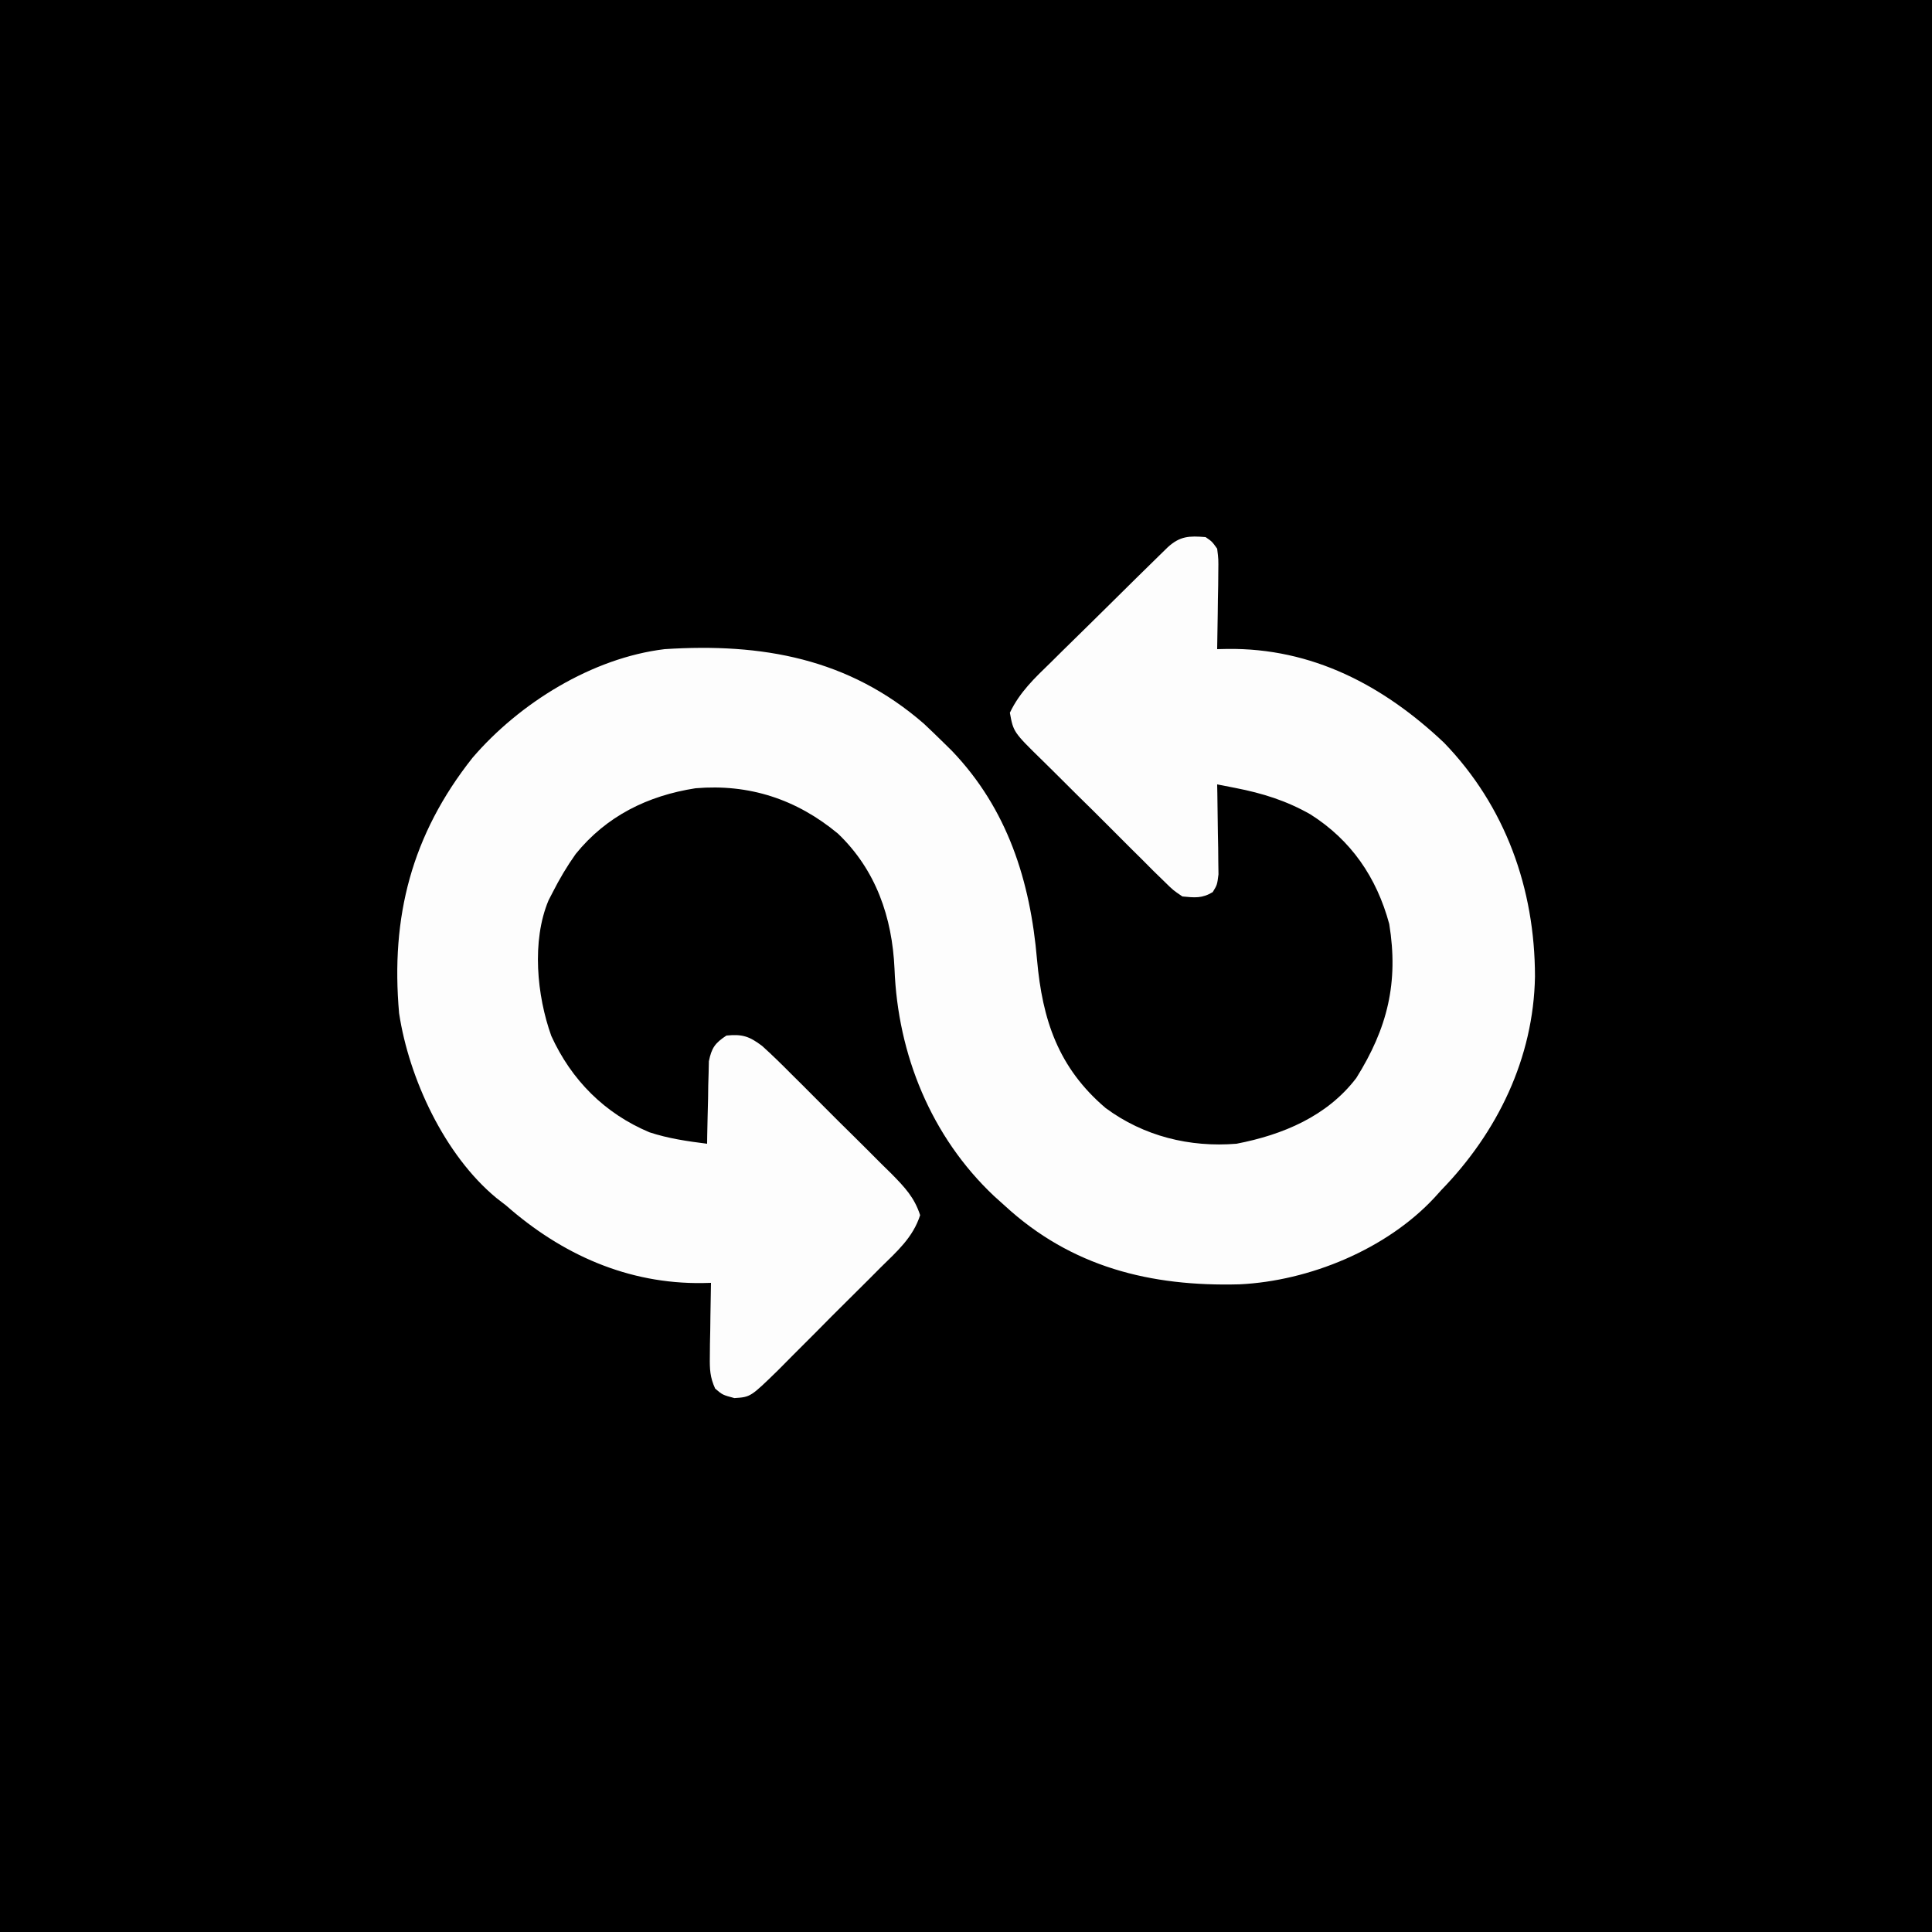
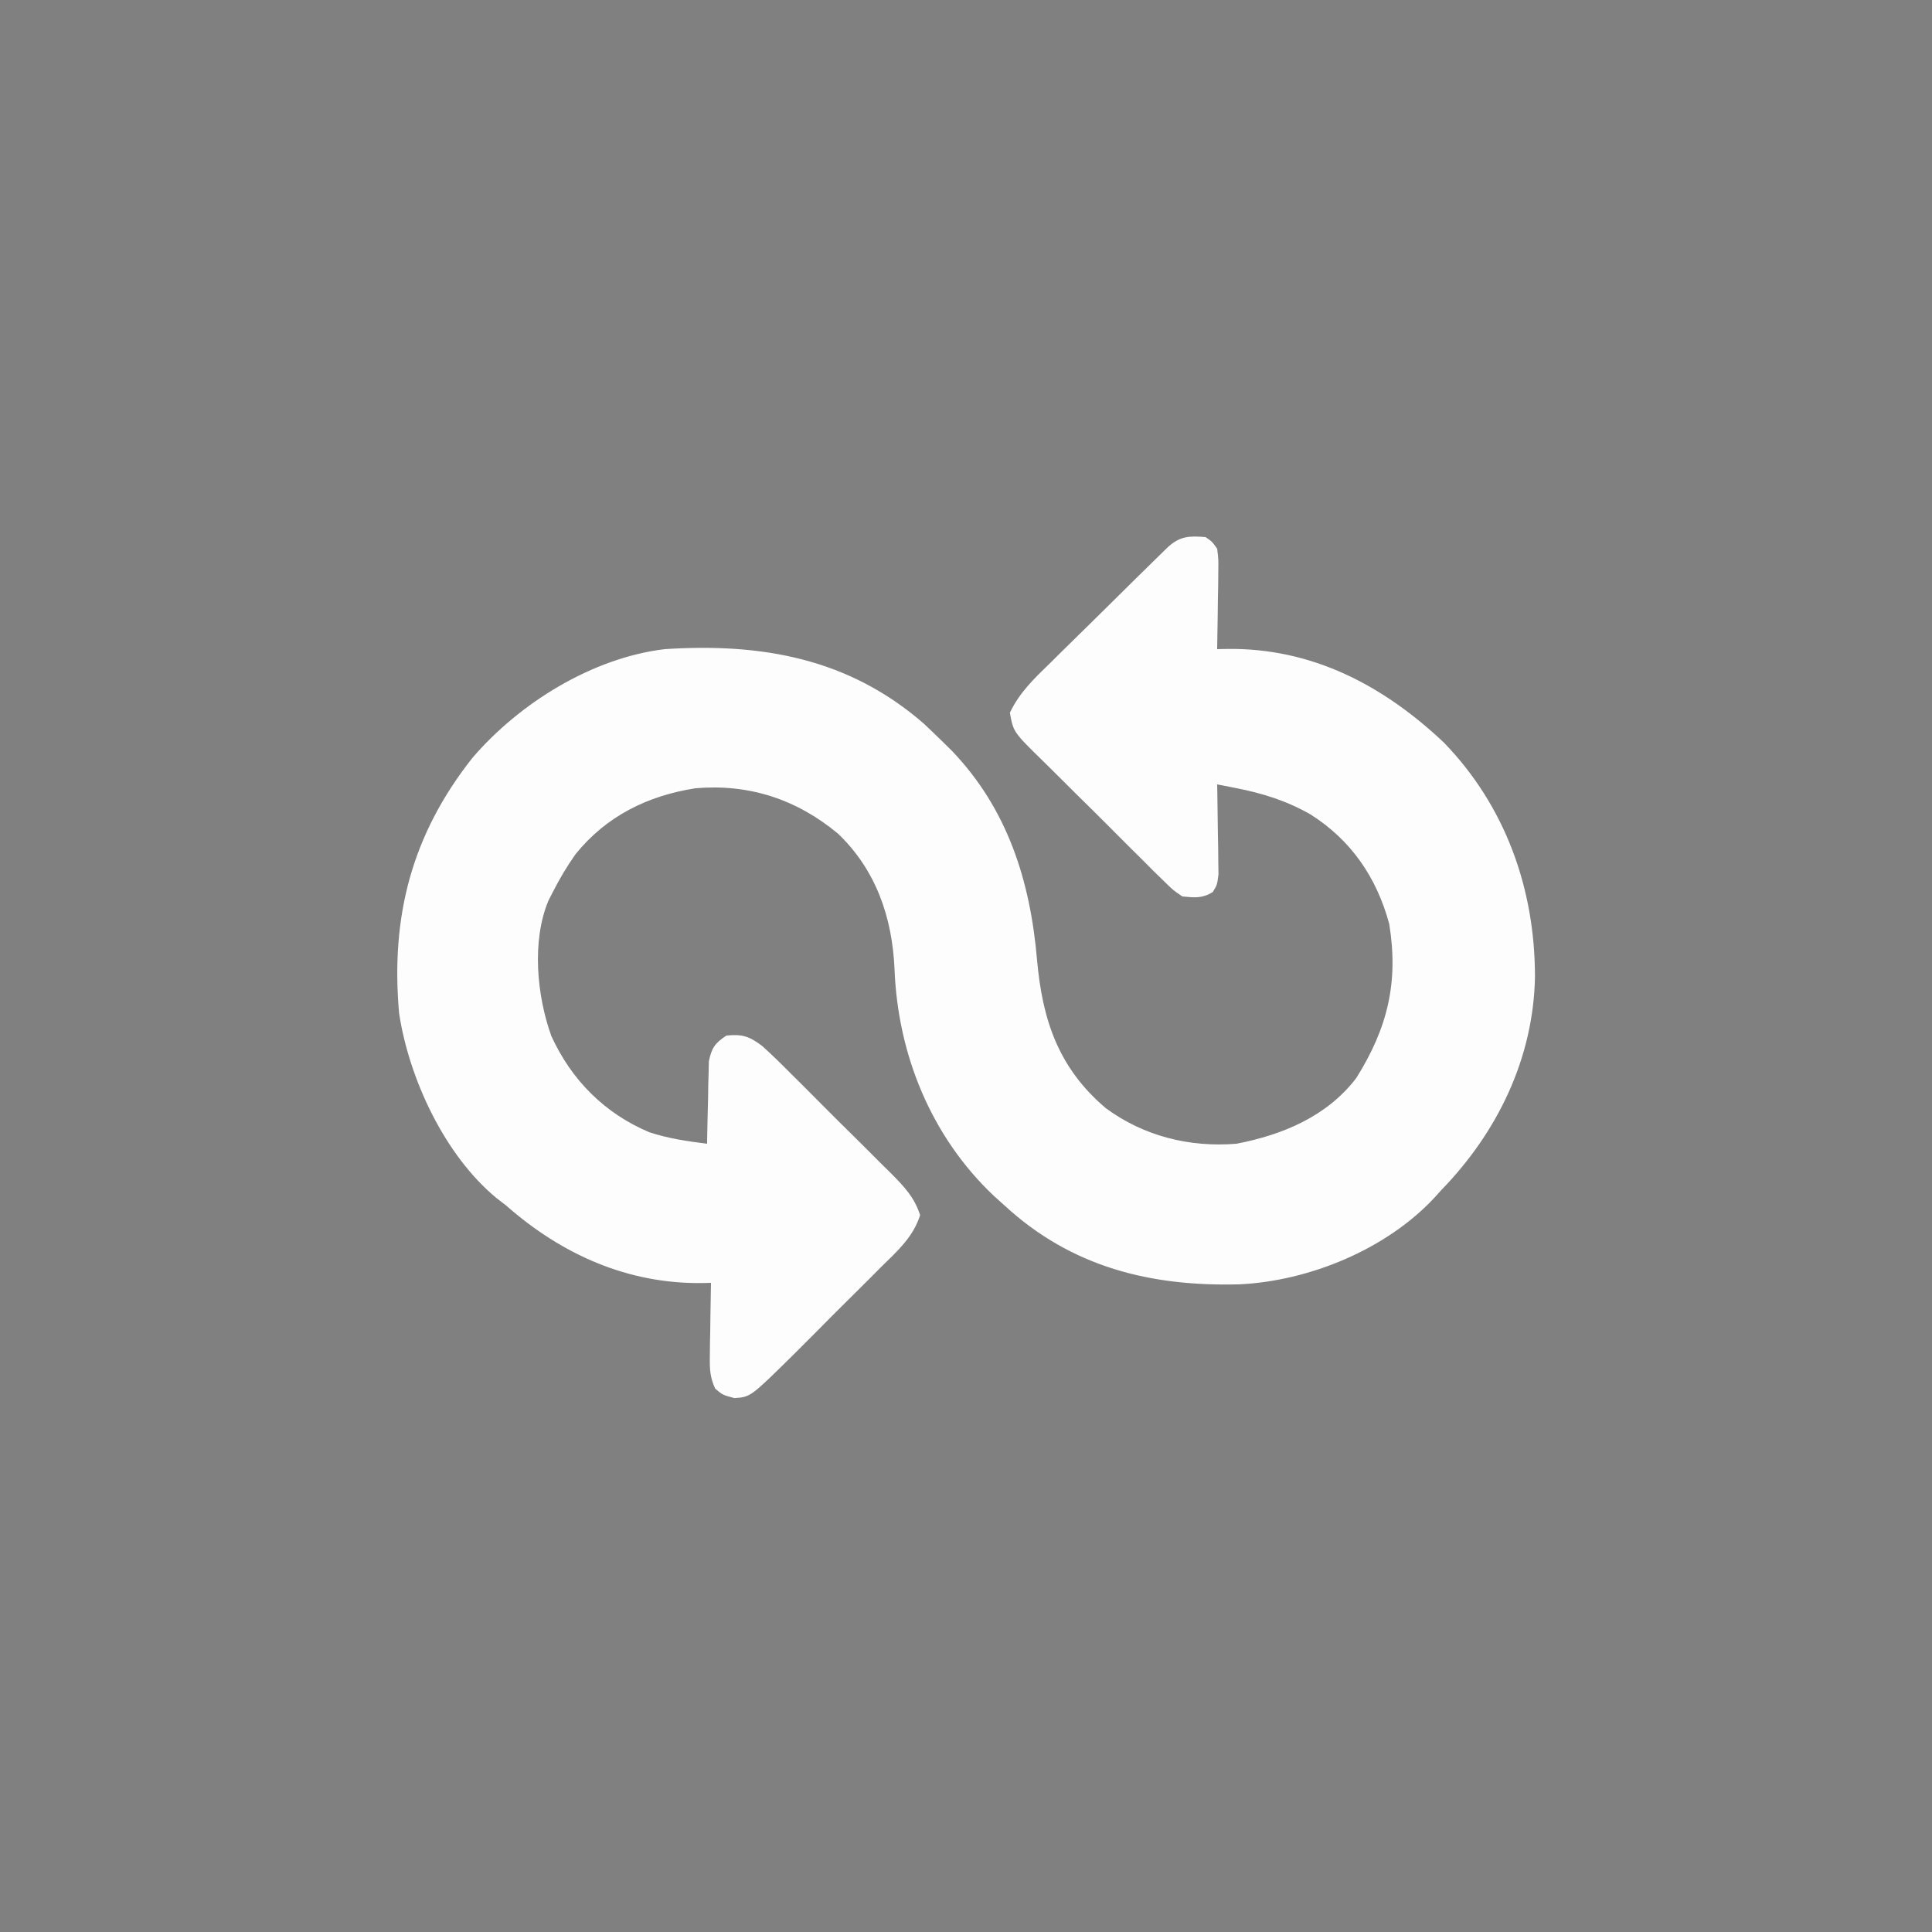
<svg xmlns="http://www.w3.org/2000/svg" version="1.1" width="500" height="500">
  <rect width="100%" height="100%" fill="#808080" stroke="none" />
-   <path d="M0 0 C165 0 330 0 500 0 C500 165 500 330 500 500 C335 500 170 500 0 500 C0 335 0 170 0 0 Z " fill="#000000" transform="translate(0,0)" />
-   <path d="M0 0 C1.673 1.142 1.673 1.142 3 3 C3.341 5.727 3.341 5.727 3.293 8.98 C3.283 10.144 3.274 11.307 3.264 12.506 C3.239 13.721 3.213 14.936 3.188 16.188 C3.174 17.414 3.16 18.641 3.146 19.904 C3.111 22.937 3.062 25.968 3 29 C4.287 28.972 4.287 28.972 5.6 28.943 C27.552 28.661 45.975 38.348 61.688 53.188 C77.616 69.645 85.236 91.025 85.251 113.727 C84.885 134.858 75.532 154.051 61 169 C60.425 169.637 59.85 170.274 59.258 170.93 C46.805 184.336 26.857 192.518 8.793 193.383 C-14.217 194.002 -34.735 188.924 -52 173 C-52.914 172.178 -53.828 171.355 -54.77 170.508 C-71.009 155.179 -79.66 133.919 -80.5 111.75 C-81.093 98.377 -85.316 86.134 -95.125 76.75 C-105.861 67.822 -118.162 63.82 -132 65 C-144.384 66.931 -155.047 72.181 -163 82 C-165.284 85.213 -167.218 88.486 -169 92 C-169.342 92.661 -169.683 93.323 -170.035 94.004 C-174.446 104.486 -173.065 118.696 -169.32 129.105 C-164.113 140.523 -155.505 149.166 -143.93 154.035 C-139.039 155.646 -134.093 156.359 -129 157 C-128.991 156.294 -128.981 155.588 -128.972 154.86 C-128.918 151.656 -128.834 148.453 -128.75 145.25 C-128.736 144.139 -128.722 143.028 -128.707 141.883 C-128.675 140.813 -128.643 139.743 -128.609 138.641 C-128.588 137.656 -128.567 136.672 -128.546 135.657 C-127.832 132.184 -126.96 130.955 -124 129 C-119.87 128.585 -118.071 129.194 -114.76 131.687 C-112.127 134.059 -109.622 136.521 -107.129 139.039 C-106.207 139.953 -105.284 140.867 -104.334 141.809 C-102.388 143.742 -100.454 145.684 -98.528 147.635 C-96.062 150.129 -93.569 152.593 -91.066 155.049 C-88.674 157.404 -86.309 159.785 -83.941 162.164 C-82.596 163.483 -82.596 163.483 -81.224 164.829 C-77.858 168.272 -75.367 170.869 -73.869 175.484 C-75.738 181.292 -79.878 184.873 -84.16 189.09 C-85.108 190.043 -86.056 190.997 -87.002 191.952 C-88.986 193.946 -90.982 195.927 -92.987 197.9 C-95.551 200.424 -98.082 202.978 -100.606 205.543 C-102.555 207.518 -104.521 209.476 -106.492 211.429 C-107.888 212.818 -109.269 214.22 -110.651 215.624 C-117.763 222.554 -117.763 222.554 -121.943 222.823 C-125 222 -125 222 -126.919 220.366 C-128.254 217.443 -128.342 215.351 -128.293 212.141 C-128.283 211.026 -128.274 209.911 -128.264 208.762 C-128.239 207.603 -128.213 206.444 -128.188 205.25 C-128.167 203.488 -128.167 203.488 -128.146 201.691 C-128.111 198.794 -128.062 195.897 -128 193 C-128.705 193.017 -129.41 193.035 -130.136 193.053 C-149.486 193.328 -166.591 185.678 -181 173 C-181.835 172.353 -182.671 171.706 -183.531 171.039 C-196.937 159.967 -206.149 140.14 -208.715 123.223 C-210.925 98.246 -205.479 77.034 -189.719 57.117 C-177.581 42.97 -158.765 31.269 -140 29 C-114.821 27.366 -92.336 31.359 -72.875 48.312 C-71.232 49.856 -69.607 51.419 -68 53 C-67.227 53.761 -66.453 54.521 -65.656 55.305 C-51.256 70.346 -45.368 88.958 -43.617 109.391 C-42.231 124.931 -38.129 137.314 -25.875 147.75 C-15.986 155.069 -4.097 157.98 8 157 C19.956 154.696 31.435 149.909 39 140 C47.091 127.087 49.987 115.273 47.535 100.129 C44.267 88.041 37.663 78.422 27.125 71.75 C20.887 68.207 14.732 66.292 7.719 64.922 C6.831 64.748 5.944 64.573 5.029 64.394 C4.36 64.264 3.69 64.134 3 64 C3.024 65.158 3.024 65.158 3.048 66.339 C3.11 69.83 3.149 73.321 3.188 76.812 C3.213 78.027 3.238 79.242 3.264 80.494 C3.278 82.239 3.278 82.239 3.293 84.02 C3.317 85.63 3.317 85.63 3.341 87.273 C3 90 3 90 1.857 91.874 C-0.891 93.54 -2.831 93.315 -6 93 C-8.399 91.377 -8.399 91.377 -10.736 89.072 C-11.62 88.214 -12.503 87.355 -13.414 86.471 C-14.359 85.522 -15.303 84.572 -16.246 83.621 C-17.226 82.651 -18.206 81.681 -19.187 80.712 C-21.237 78.68 -23.275 76.637 -25.306 74.586 C-27.908 71.961 -30.54 69.369 -33.182 66.786 C-35.213 64.791 -37.225 62.779 -39.233 60.76 C-40.196 59.797 -41.165 58.84 -42.141 57.889 C-49.734 50.461 -49.734 50.461 -50.645 45.457 C-48.101 40.11 -44.226 36.472 -40.004 32.383 C-38.648 31.036 -38.648 31.036 -37.265 29.662 C-34.868 27.288 -32.458 24.927 -30.042 22.572 C-28.069 20.642 -26.109 18.7 -24.15 16.757 C-20.105 12.746 -16.05 8.745 -11.975 4.766 C-11.254 4.061 -10.533 3.356 -9.79 2.63 C-6.6 -0.274 -4.249 -0.347 0 0 Z " fill="#FDFDFD" transform="translate(312,139)" />
+   <path d="M0 0 C1.673 1.142 1.673 1.142 3 3 C3.341 5.727 3.341 5.727 3.293 8.98 C3.283 10.144 3.274 11.307 3.264 12.506 C3.239 13.721 3.213 14.936 3.188 16.188 C3.174 17.414 3.16 18.641 3.146 19.904 C3.111 22.937 3.062 25.968 3 29 C4.287 28.972 4.287 28.972 5.6 28.943 C27.552 28.661 45.975 38.348 61.688 53.188 C77.616 69.645 85.236 91.025 85.251 113.727 C84.885 134.858 75.532 154.051 61 169 C60.425 169.637 59.85 170.274 59.258 170.93 C46.805 184.336 26.857 192.518 8.793 193.383 C-14.217 194.002 -34.735 188.924 -52 173 C-52.914 172.178 -53.828 171.355 -54.77 170.508 C-71.009 155.179 -79.66 133.919 -80.5 111.75 C-81.093 98.377 -85.316 86.134 -95.125 76.75 C-105.861 67.822 -118.162 63.82 -132 65 C-144.384 66.931 -155.047 72.181 -163 82 C-165.284 85.213 -167.218 88.486 -169 92 C-169.342 92.661 -169.683 93.323 -170.035 94.004 C-174.446 104.486 -173.065 118.696 -169.32 129.105 C-164.113 140.523 -155.505 149.166 -143.93 154.035 C-139.039 155.646 -134.093 156.359 -129 157 C-128.991 156.294 -128.981 155.588 -128.972 154.86 C-128.918 151.656 -128.834 148.453 -128.75 145.25 C-128.736 144.139 -128.722 143.028 -128.707 141.883 C-128.675 140.813 -128.643 139.743 -128.609 138.641 C-128.588 137.656 -128.567 136.672 -128.546 135.657 C-127.832 132.184 -126.96 130.955 -124 129 C-119.87 128.585 -118.071 129.194 -114.76 131.687 C-112.127 134.059 -109.622 136.521 -107.129 139.039 C-106.207 139.953 -105.284 140.867 -104.334 141.809 C-102.388 143.742 -100.454 145.684 -98.528 147.635 C-96.062 150.129 -93.569 152.593 -91.066 155.049 C-88.674 157.404 -86.309 159.785 -83.941 162.164 C-82.596 163.483 -82.596 163.483 -81.224 164.829 C-77.858 168.272 -75.367 170.869 -73.869 175.484 C-75.738 181.292 -79.878 184.873 -84.16 189.09 C-85.108 190.043 -86.056 190.997 -87.002 191.952 C-88.986 193.946 -90.982 195.927 -92.987 197.9 C-95.551 200.424 -98.082 202.978 -100.606 205.543 C-102.555 207.518 -104.521 209.476 -106.492 211.429 C-117.763 222.554 -117.763 222.554 -121.943 222.823 C-125 222 -125 222 -126.919 220.366 C-128.254 217.443 -128.342 215.351 -128.293 212.141 C-128.283 211.026 -128.274 209.911 -128.264 208.762 C-128.239 207.603 -128.213 206.444 -128.188 205.25 C-128.167 203.488 -128.167 203.488 -128.146 201.691 C-128.111 198.794 -128.062 195.897 -128 193 C-128.705 193.017 -129.41 193.035 -130.136 193.053 C-149.486 193.328 -166.591 185.678 -181 173 C-181.835 172.353 -182.671 171.706 -183.531 171.039 C-196.937 159.967 -206.149 140.14 -208.715 123.223 C-210.925 98.246 -205.479 77.034 -189.719 57.117 C-177.581 42.97 -158.765 31.269 -140 29 C-114.821 27.366 -92.336 31.359 -72.875 48.312 C-71.232 49.856 -69.607 51.419 -68 53 C-67.227 53.761 -66.453 54.521 -65.656 55.305 C-51.256 70.346 -45.368 88.958 -43.617 109.391 C-42.231 124.931 -38.129 137.314 -25.875 147.75 C-15.986 155.069 -4.097 157.98 8 157 C19.956 154.696 31.435 149.909 39 140 C47.091 127.087 49.987 115.273 47.535 100.129 C44.267 88.041 37.663 78.422 27.125 71.75 C20.887 68.207 14.732 66.292 7.719 64.922 C6.831 64.748 5.944 64.573 5.029 64.394 C4.36 64.264 3.69 64.134 3 64 C3.024 65.158 3.024 65.158 3.048 66.339 C3.11 69.83 3.149 73.321 3.188 76.812 C3.213 78.027 3.238 79.242 3.264 80.494 C3.278 82.239 3.278 82.239 3.293 84.02 C3.317 85.63 3.317 85.63 3.341 87.273 C3 90 3 90 1.857 91.874 C-0.891 93.54 -2.831 93.315 -6 93 C-8.399 91.377 -8.399 91.377 -10.736 89.072 C-11.62 88.214 -12.503 87.355 -13.414 86.471 C-14.359 85.522 -15.303 84.572 -16.246 83.621 C-17.226 82.651 -18.206 81.681 -19.187 80.712 C-21.237 78.68 -23.275 76.637 -25.306 74.586 C-27.908 71.961 -30.54 69.369 -33.182 66.786 C-35.213 64.791 -37.225 62.779 -39.233 60.76 C-40.196 59.797 -41.165 58.84 -42.141 57.889 C-49.734 50.461 -49.734 50.461 -50.645 45.457 C-48.101 40.11 -44.226 36.472 -40.004 32.383 C-38.648 31.036 -38.648 31.036 -37.265 29.662 C-34.868 27.288 -32.458 24.927 -30.042 22.572 C-28.069 20.642 -26.109 18.7 -24.15 16.757 C-20.105 12.746 -16.05 8.745 -11.975 4.766 C-11.254 4.061 -10.533 3.356 -9.79 2.63 C-6.6 -0.274 -4.249 -0.347 0 0 Z " fill="#FDFDFD" transform="translate(312,139)" />
</svg>